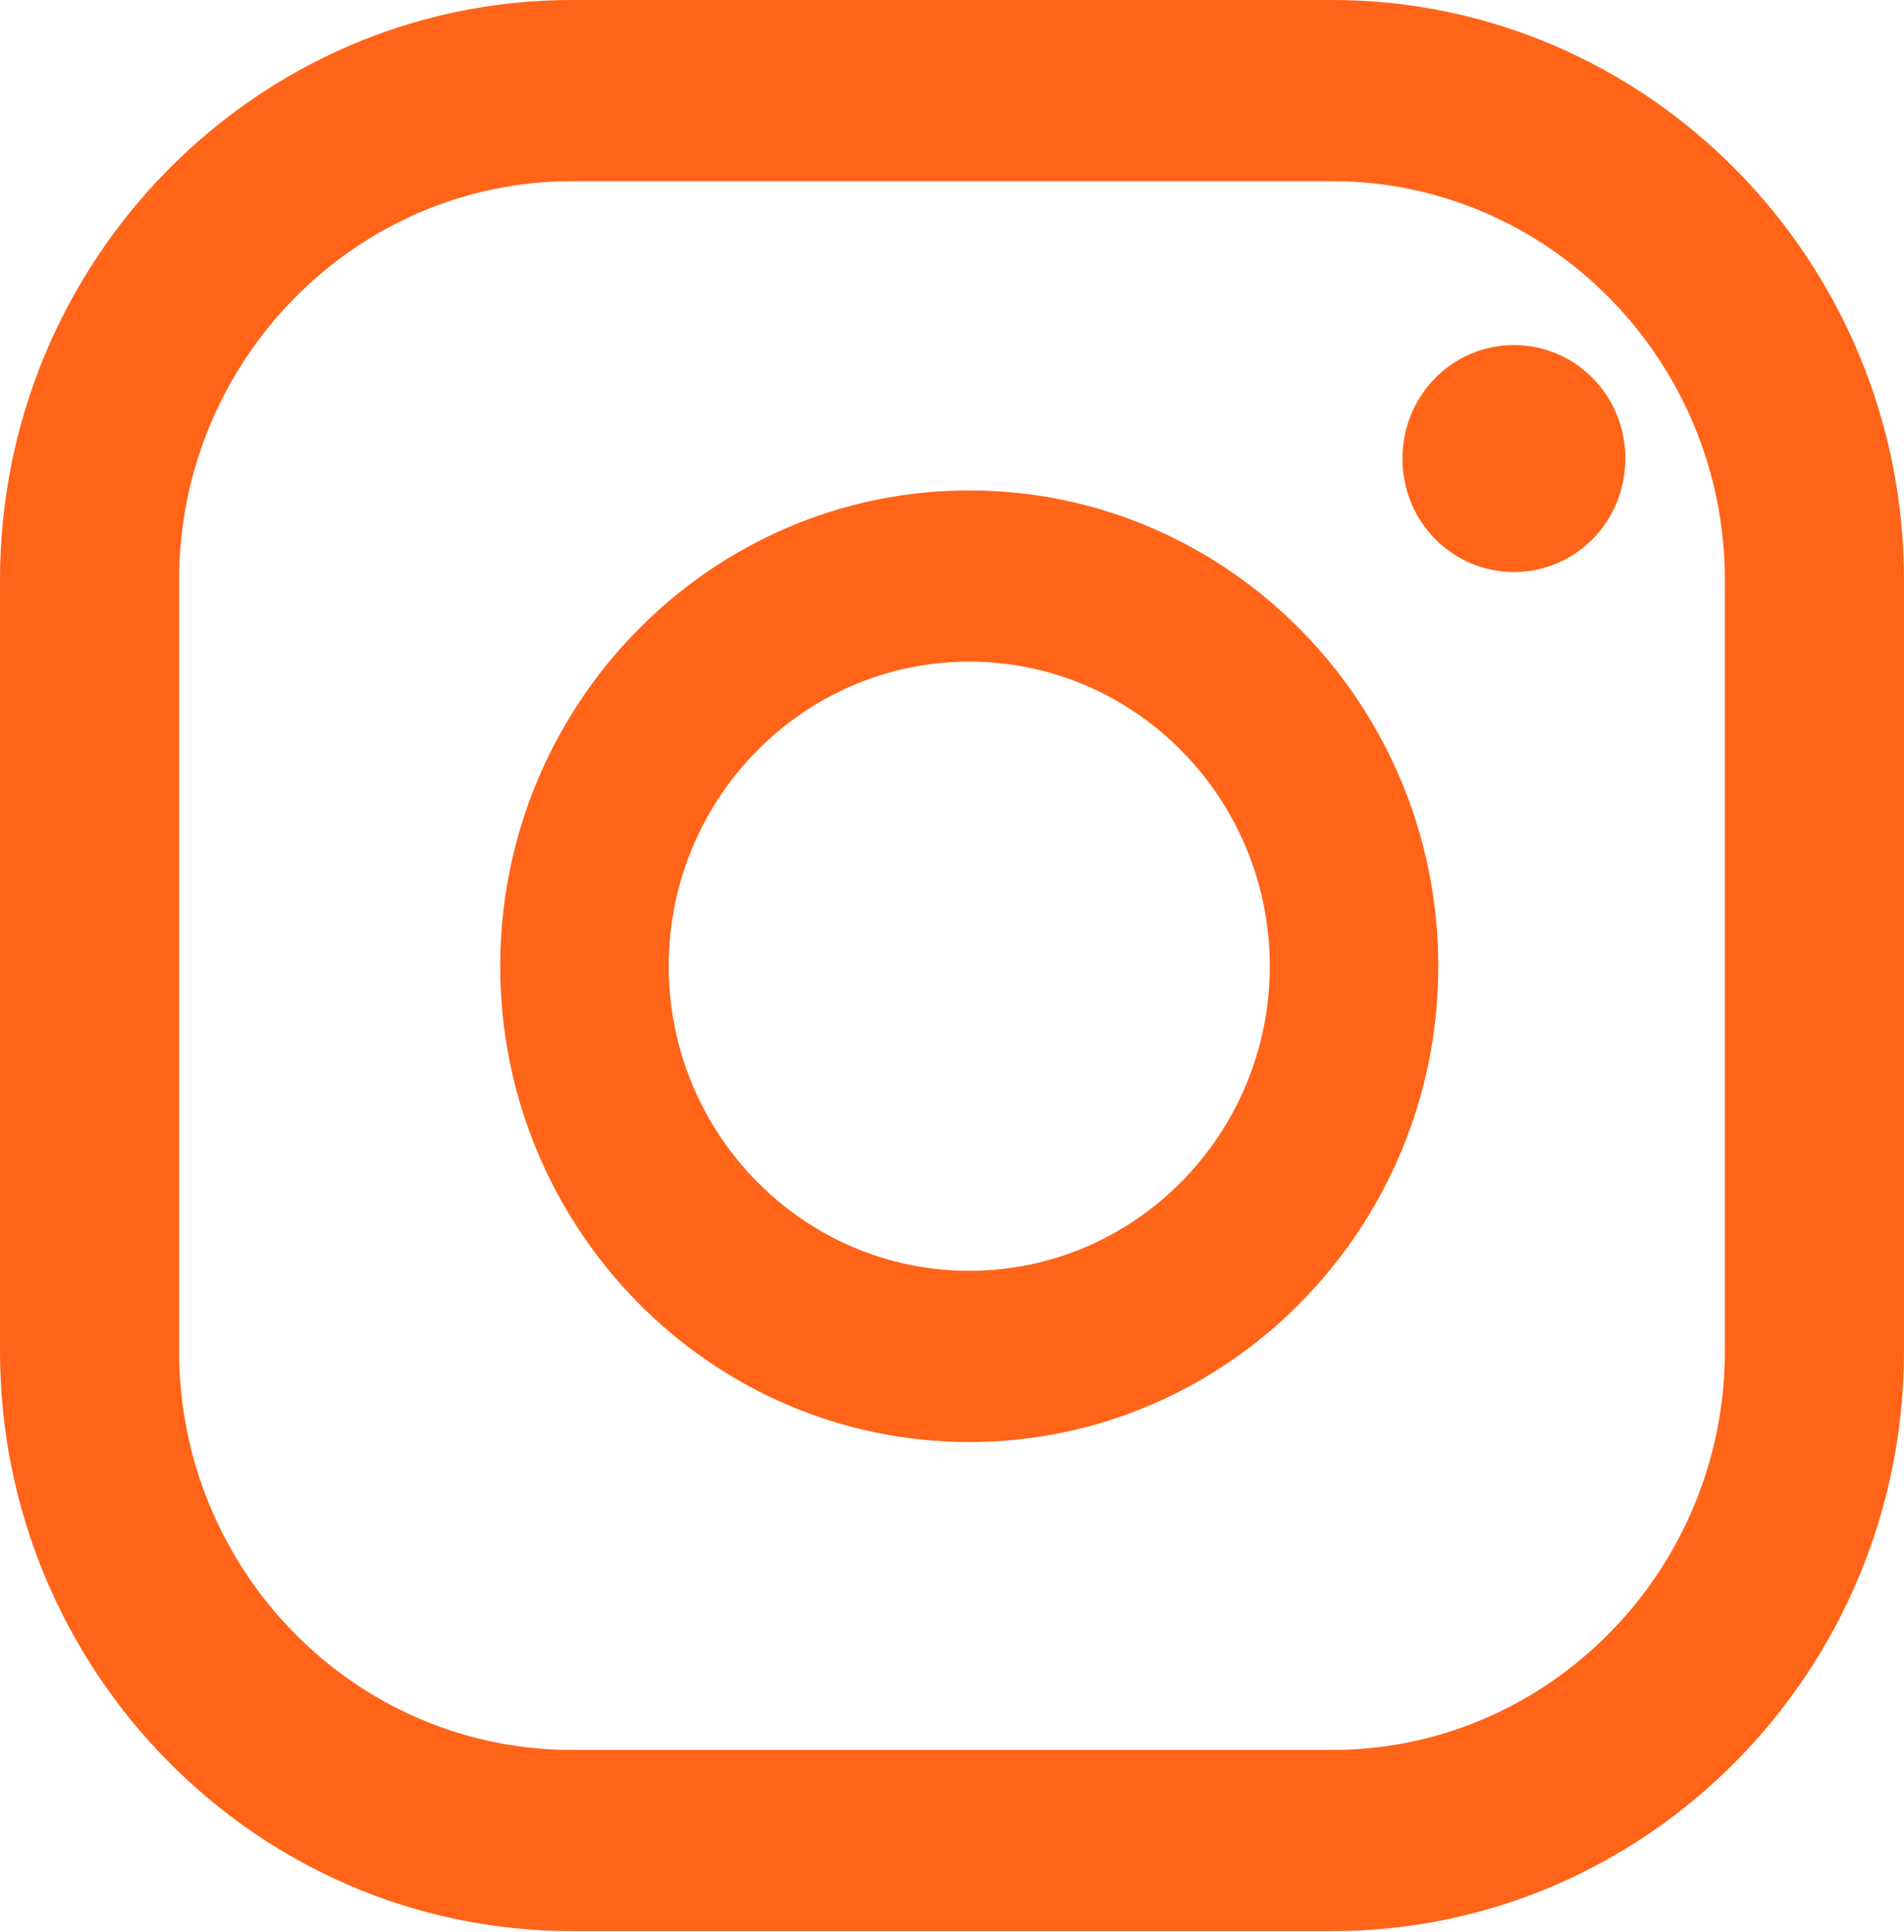
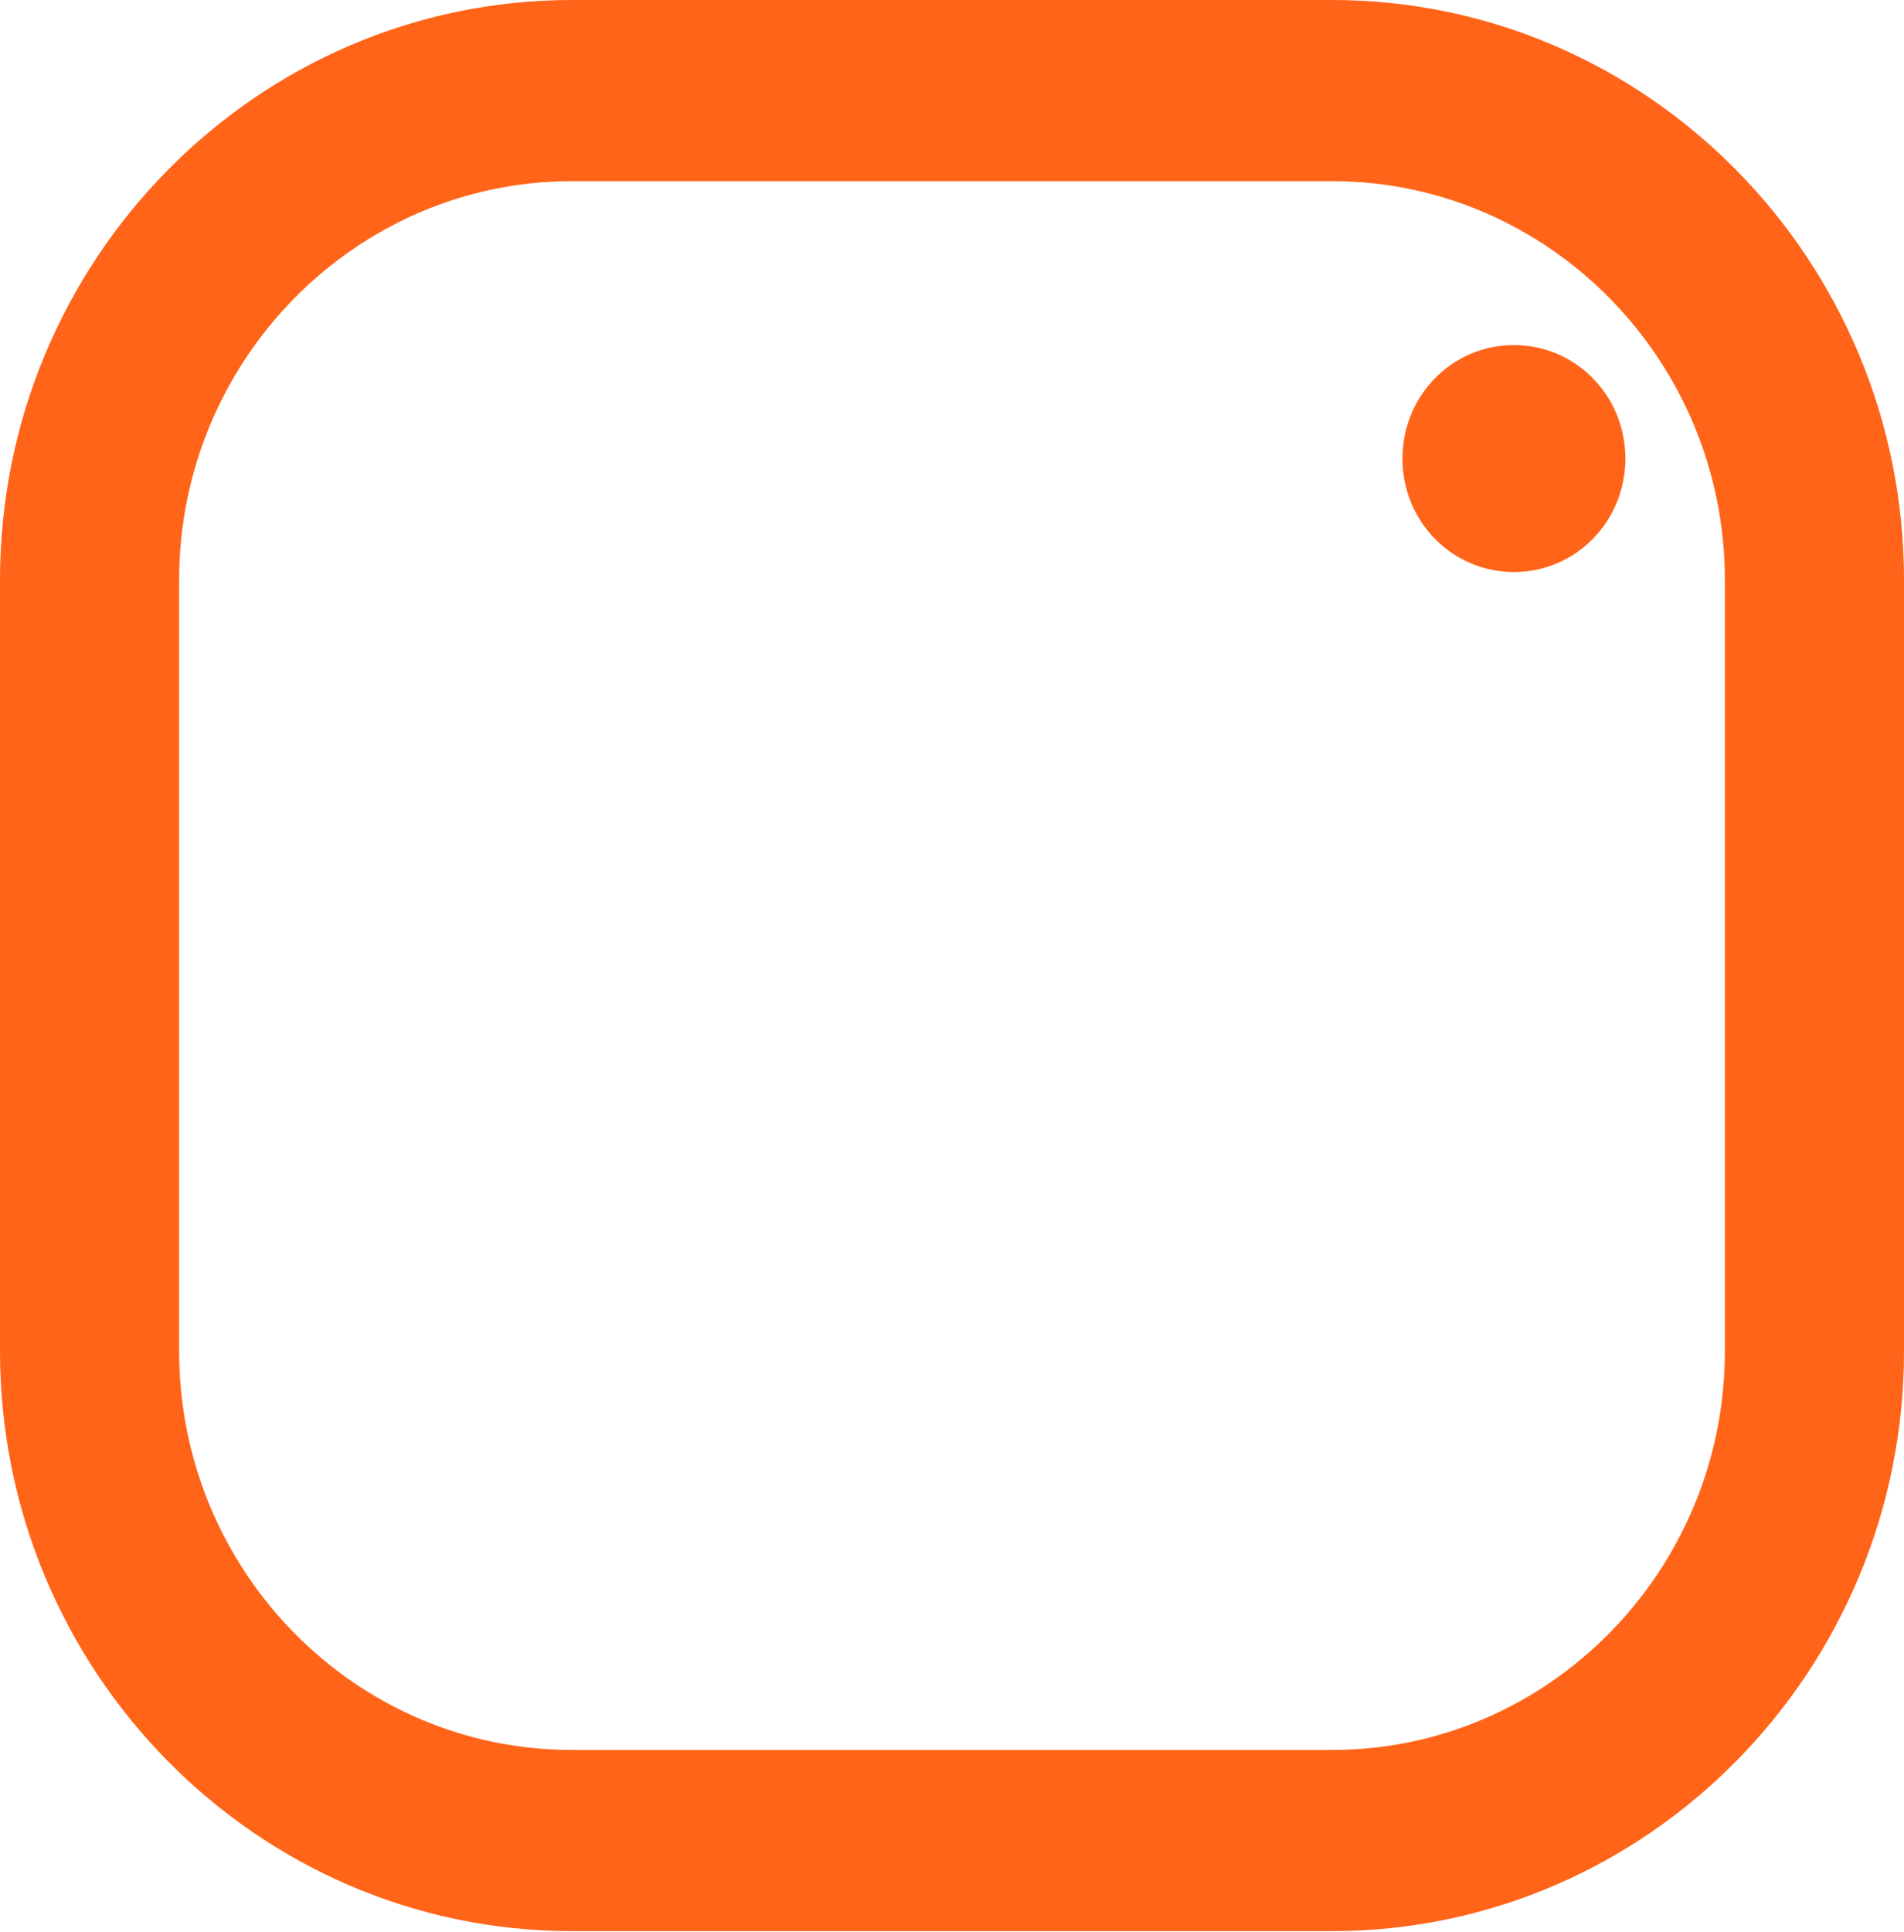
<svg xmlns="http://www.w3.org/2000/svg" id="Capa_1" data-name="Capa 1" viewBox="0 0 28.7 29.11">
  <defs>
    <style>
      .cls-1 {
        fill: #ff6419;
        stroke-width: 0px;
      }
    </style>
  </defs>
-   <path class="cls-1" d="m14.61,7.39c-3.9,0-7.07,3.22-7.07,7.17s3.17,7.17,7.07,7.17,7.07-3.22,7.07-7.17-3.17-7.17-7.07-7.17m0,11.76c-2.5,0-4.53-2.06-4.53-4.59s2.03-4.59,4.53-4.59,4.53,2.06,4.53,4.59-2.03,4.59-4.53,4.59" />
  <path class="cls-1" d="m20.08,0h-11.46C3.87,0,0,3.92,0,8.74v11.62c0,4.82,3.87,8.74,8.62,8.74h11.46c4.75,0,8.62-3.92,8.62-8.74v-11.62c0-4.82-3.87-8.74-8.62-8.74m5.92,20.36c0,3.31-2.66,6.01-5.92,6.01h-11.46c-3.27,0-5.92-2.7-5.92-6.01v-11.62c0-3.31,2.66-6.01,5.92-6.01h11.46c3.26,0,5.92,2.7,5.92,6.01v11.62Z" />
  <path class="cls-1" d="m22.82,5.2c-.93,0-1.68.76-1.68,1.71s.75,1.71,1.68,1.71,1.68-.76,1.68-1.71-.75-1.71-1.68-1.71" />
</svg>